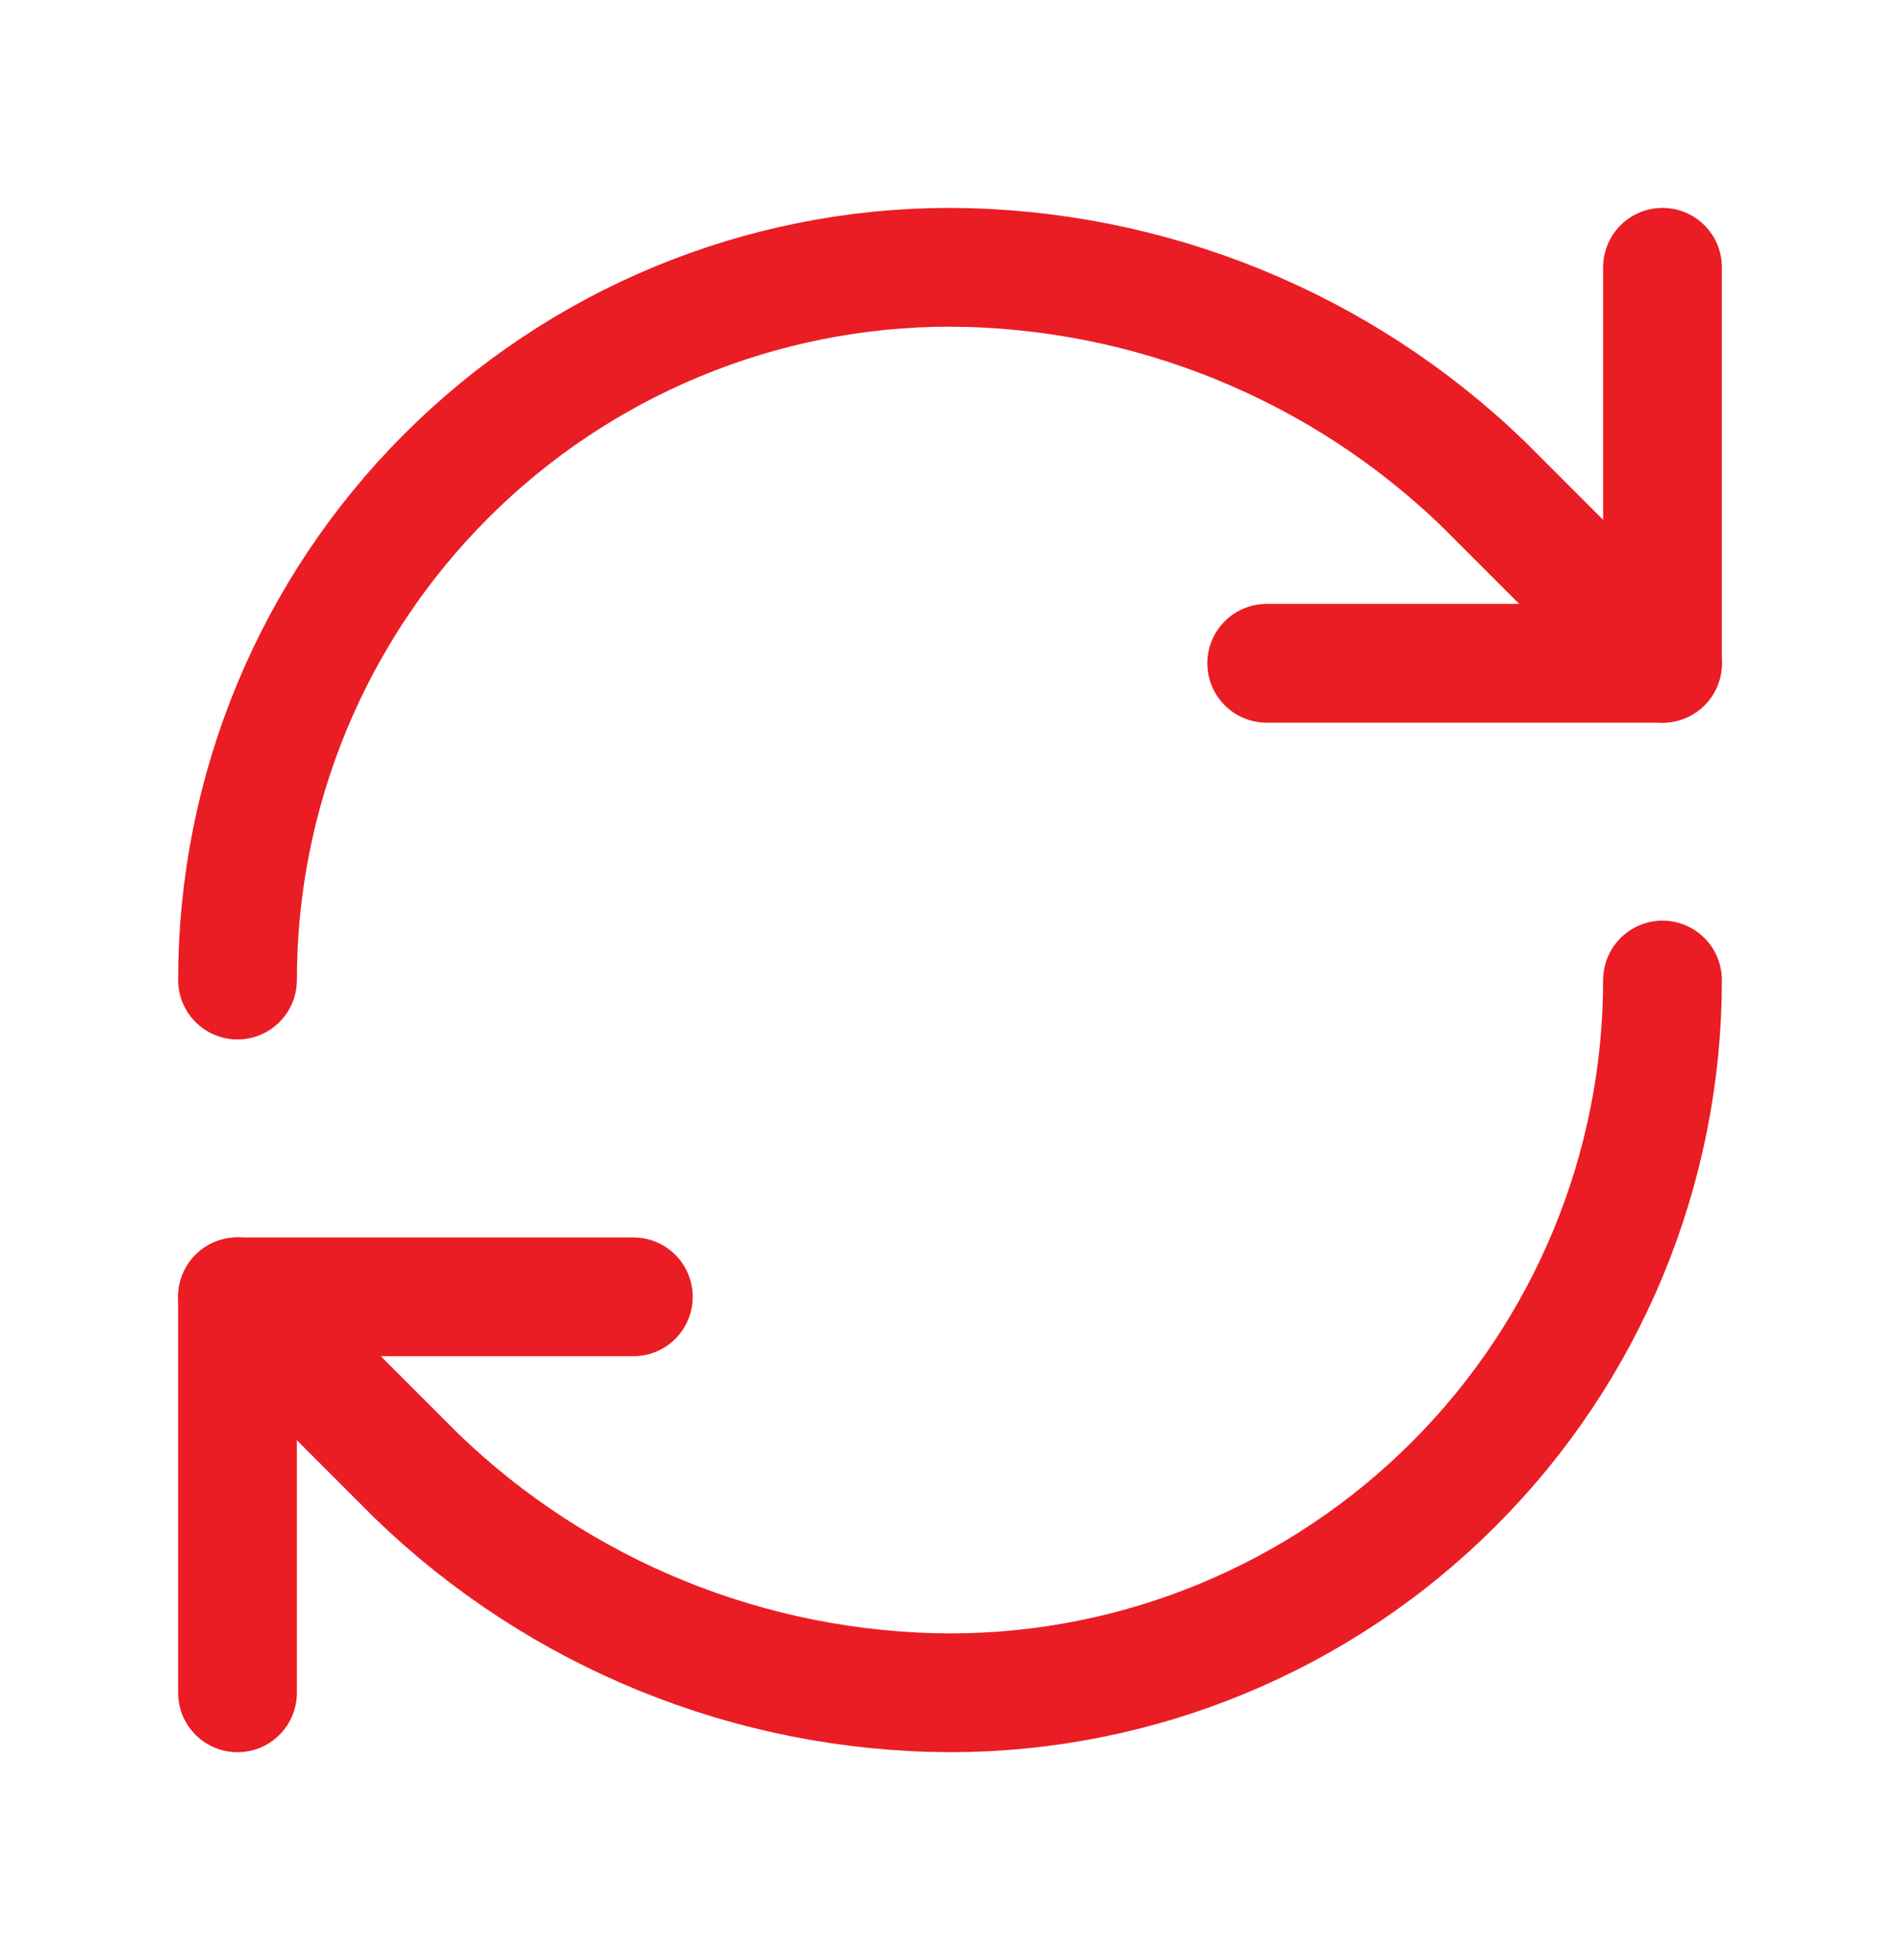
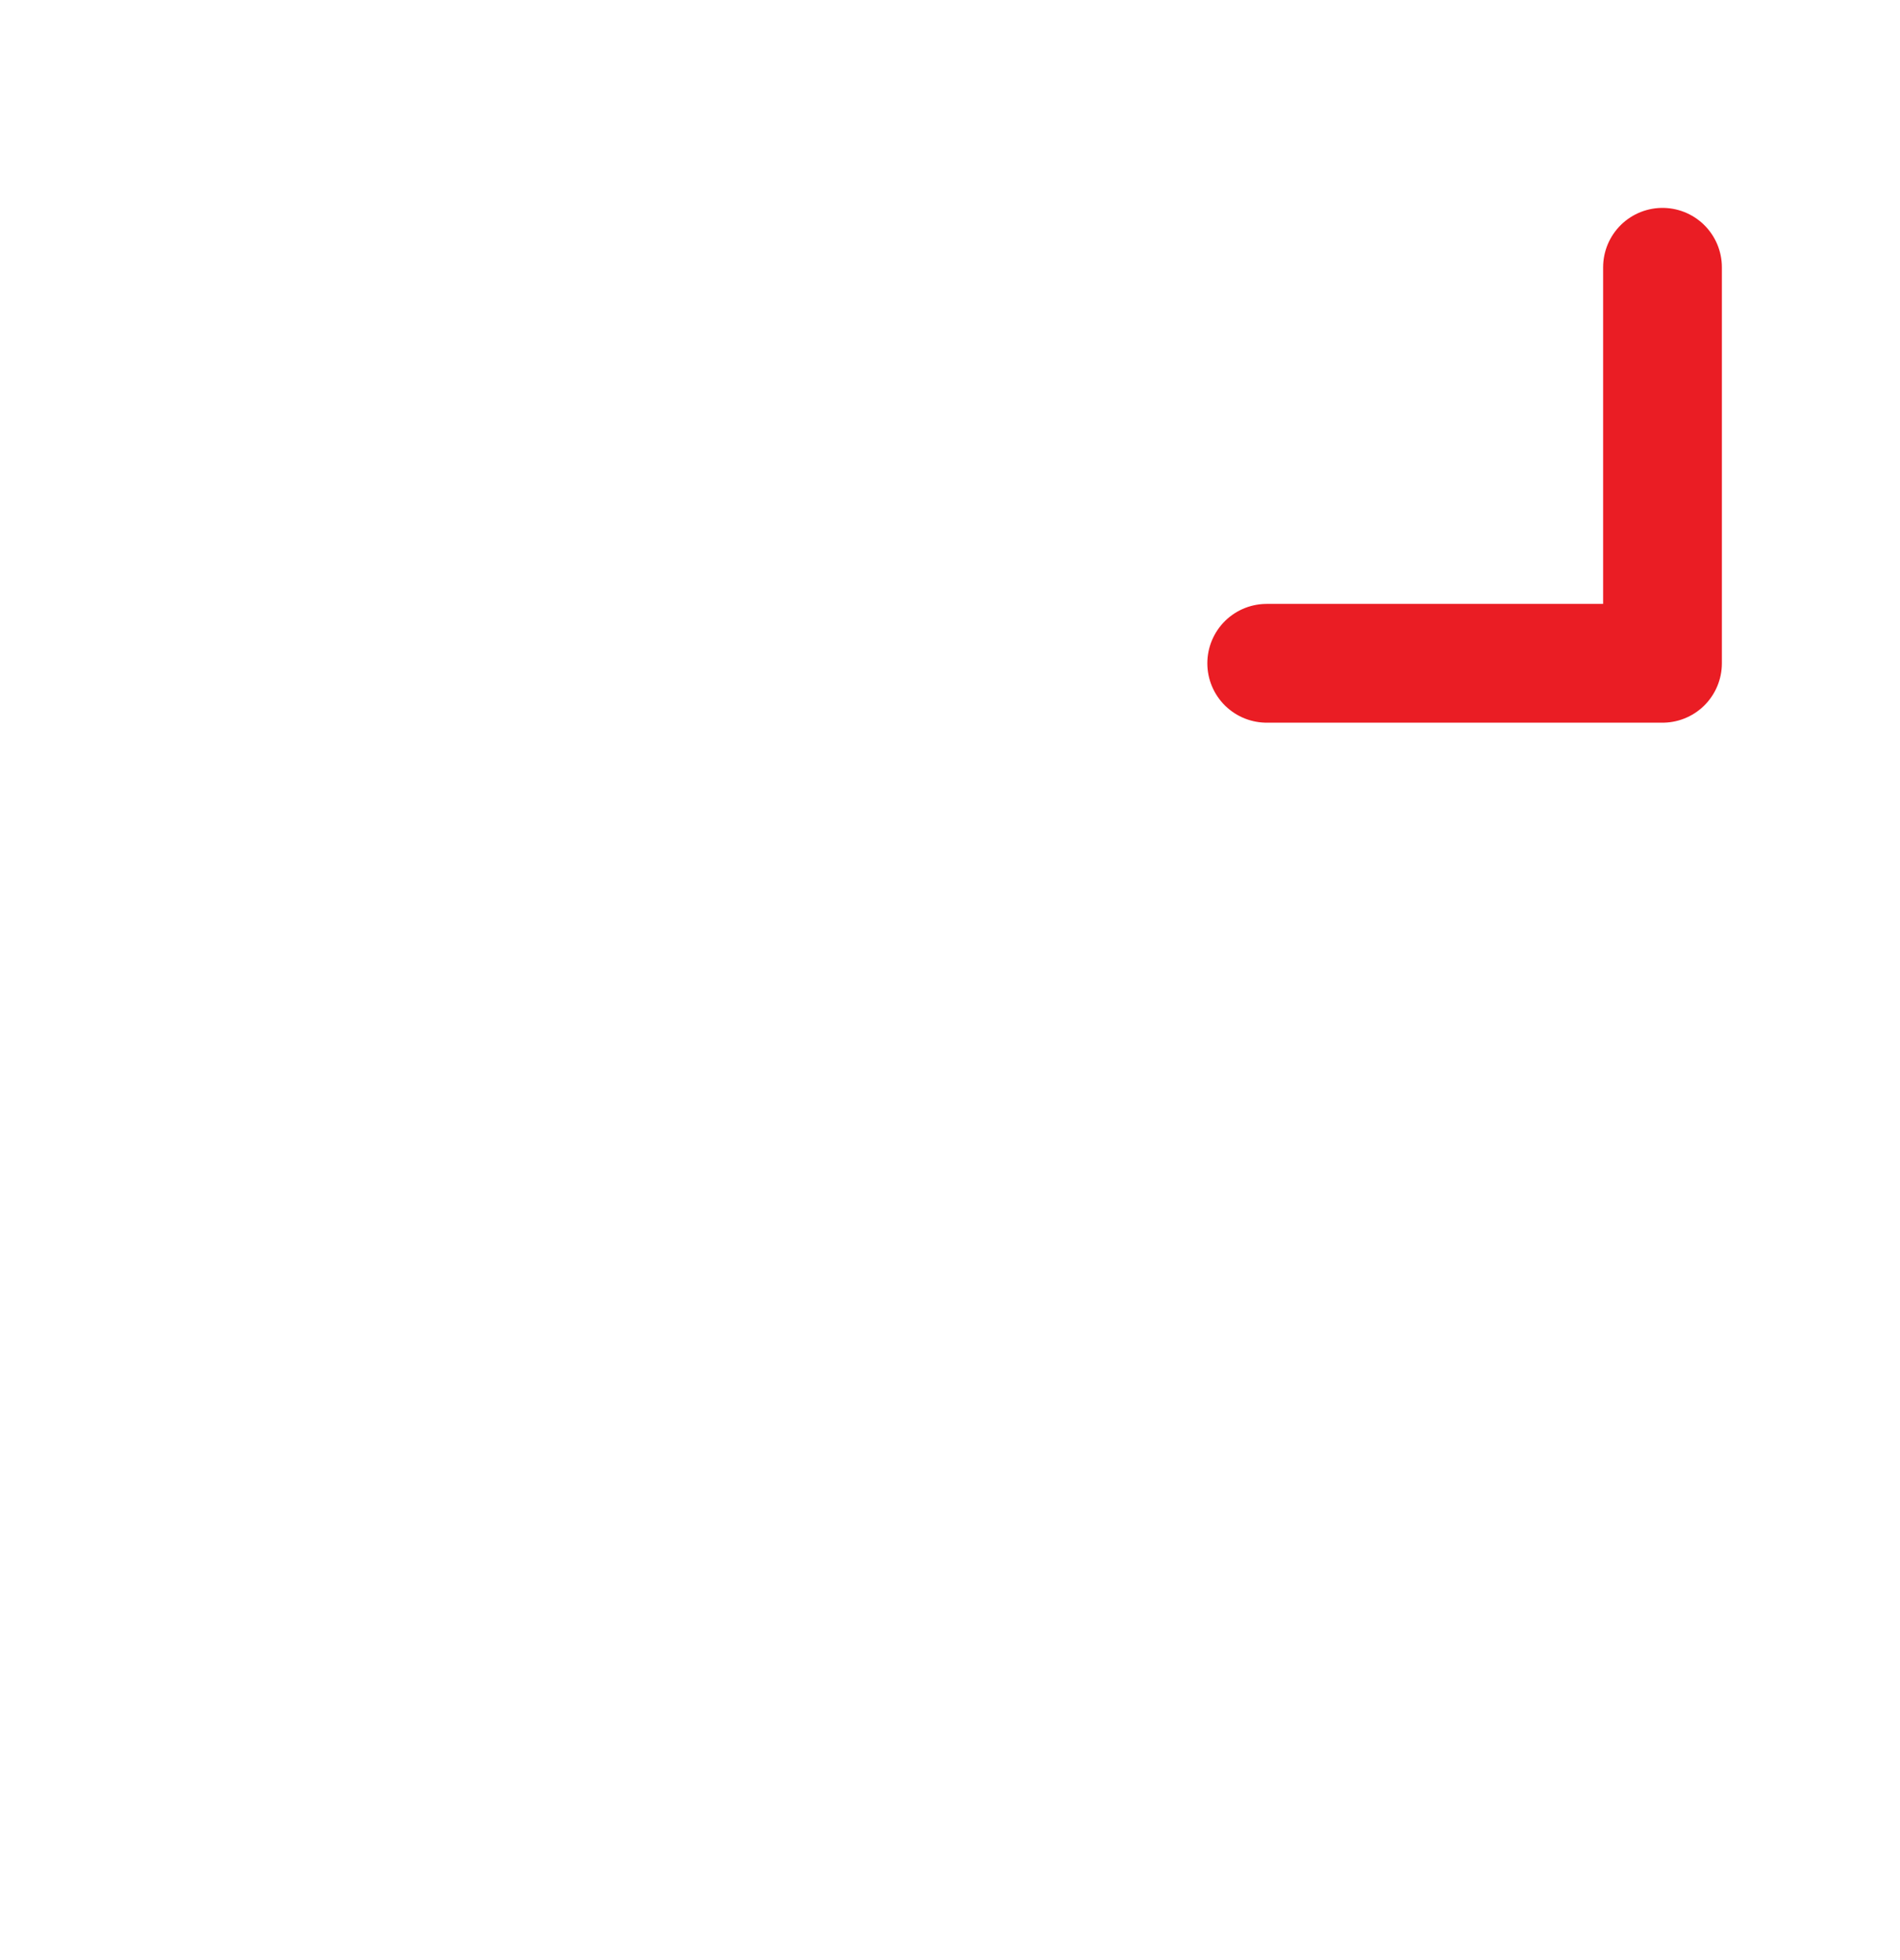
<svg xmlns="http://www.w3.org/2000/svg" width="32" height="33" viewBox="0 0 32 33" fill="none">
-   <path d="M4 16.5C4 13.317 5.264 10.265 7.515 8.015C9.765 5.764 12.817 4.5 16 4.5C19.355 4.513 22.575 5.822 24.987 8.153L28 11.167" stroke="#EA1D24" stroke-width="2" stroke-linecap="round" stroke-linejoin="round" />
  <path d="M28 4.5V11.167H21.334" stroke="#EA1D24" stroke-width="2" stroke-linecap="round" stroke-linejoin="round" />
-   <path d="M28 16.5C28 19.683 26.736 22.735 24.485 24.985C22.235 27.236 19.183 28.5 16 28.5C12.645 28.487 9.425 27.178 7.013 24.847L4 21.833" stroke="#EA1D24" stroke-width="2" stroke-linecap="round" stroke-linejoin="round" />
-   <path d="M10.667 21.833H4V28.5" stroke="#EA1D24" stroke-width="2" stroke-linecap="round" stroke-linejoin="round" />
</svg>